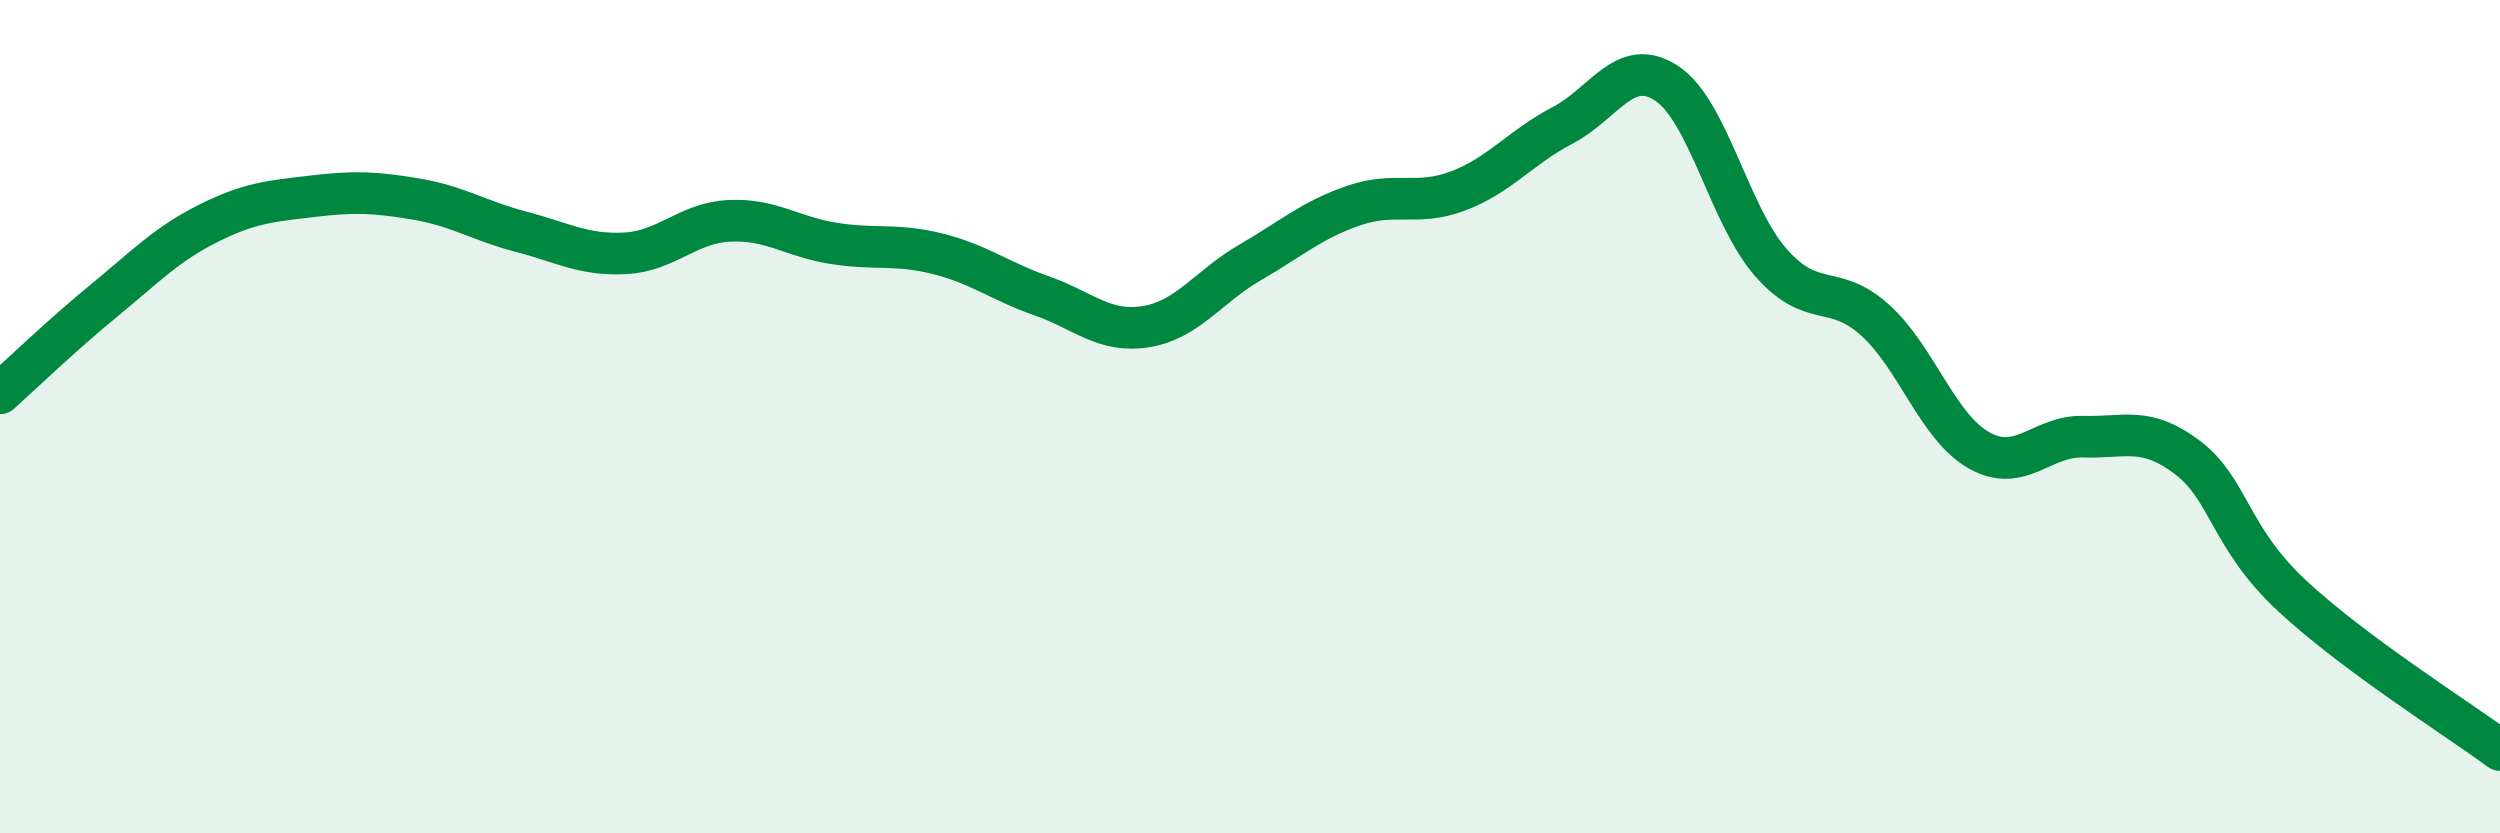
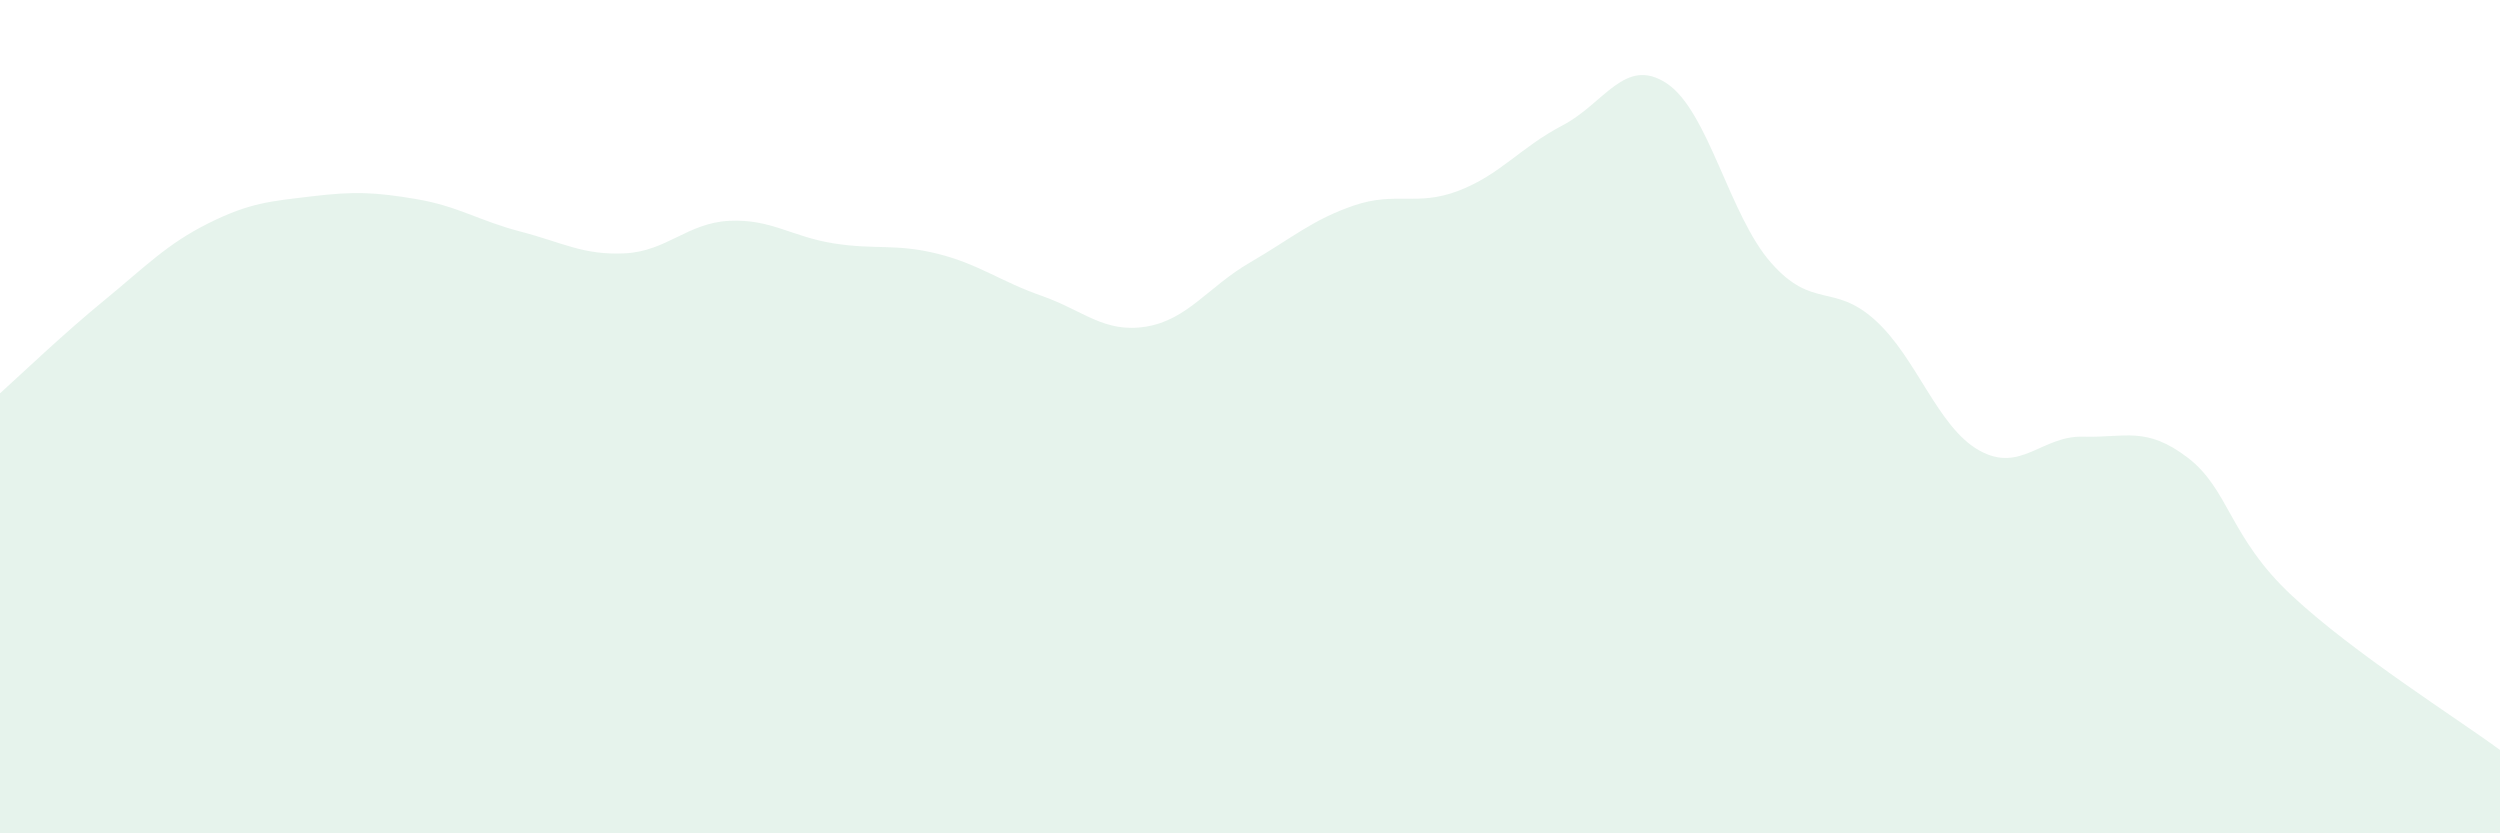
<svg xmlns="http://www.w3.org/2000/svg" width="60" height="20" viewBox="0 0 60 20">
  <path d="M 0,9.44 C 0.5,8.99 1.5,8.03 2.5,7.21 C 3.5,6.39 4,5.86 5,5.36 C 6,4.86 6.5,4.83 7.5,4.71 C 8.5,4.59 9,4.61 10,4.78 C 11,4.95 11.5,5.3 12.5,5.56 C 13.5,5.82 14,6.13 15,6.08 C 16,6.03 16.5,5.35 17.5,5.3 C 18.5,5.25 19,5.68 20,5.84 C 21,6 21.5,5.84 22.5,6.09 C 23.5,6.34 24,6.75 25,7.1 C 26,7.45 26.5,8 27.5,7.84 C 28.5,7.68 29,6.88 30,6.3 C 31,5.72 31.5,5.27 32.5,4.93 C 33.5,4.59 34,4.96 35,4.58 C 36,4.2 36.5,3.53 37.5,3.01 C 38.5,2.49 39,1.34 40,2 C 41,2.66 41.5,5.16 42.5,6.3 C 43.5,7.44 44,6.78 45,7.68 C 46,8.58 46.5,10.25 47.5,10.81 C 48.5,11.37 49,10.45 50,10.48 C 51,10.51 51.5,10.22 52.5,10.98 C 53.5,11.74 53.5,12.89 55,14.29 C 56.5,15.69 59,17.26 60,18L60 20L0 20Z" fill="#008740" opacity="0.1" stroke-linecap="round" stroke-linejoin="round" />
-   <path d="M 0,9.44 C 0.5,8.99 1.5,8.03 2.5,7.21 C 3.5,6.39 4,5.86 5,5.36 C 6,4.86 6.5,4.83 7.5,4.71 C 8.5,4.59 9,4.61 10,4.78 C 11,4.95 11.5,5.3 12.5,5.56 C 13.5,5.82 14,6.13 15,6.08 C 16,6.03 16.5,5.35 17.5,5.3 C 18.5,5.25 19,5.68 20,5.84 C 21,6 21.5,5.84 22.5,6.09 C 23.5,6.34 24,6.75 25,7.1 C 26,7.45 26.5,8 27.5,7.84 C 28.5,7.68 29,6.88 30,6.3 C 31,5.72 31.5,5.27 32.5,4.93 C 33.5,4.59 34,4.96 35,4.58 C 36,4.2 36.5,3.53 37.5,3.01 C 38.5,2.49 39,1.34 40,2 C 41,2.66 41.5,5.16 42.5,6.3 C 43.5,7.44 44,6.78 45,7.68 C 46,8.58 46.5,10.25 47.5,10.81 C 48.5,11.37 49,10.45 50,10.48 C 51,10.51 51.5,10.22 52.5,10.98 C 53.5,11.74 53.5,12.89 55,14.29 C 56.5,15.69 59,17.26 60,18" stroke="#008740" stroke-width="1" fill="none" stroke-linecap="round" stroke-linejoin="round" />
</svg>